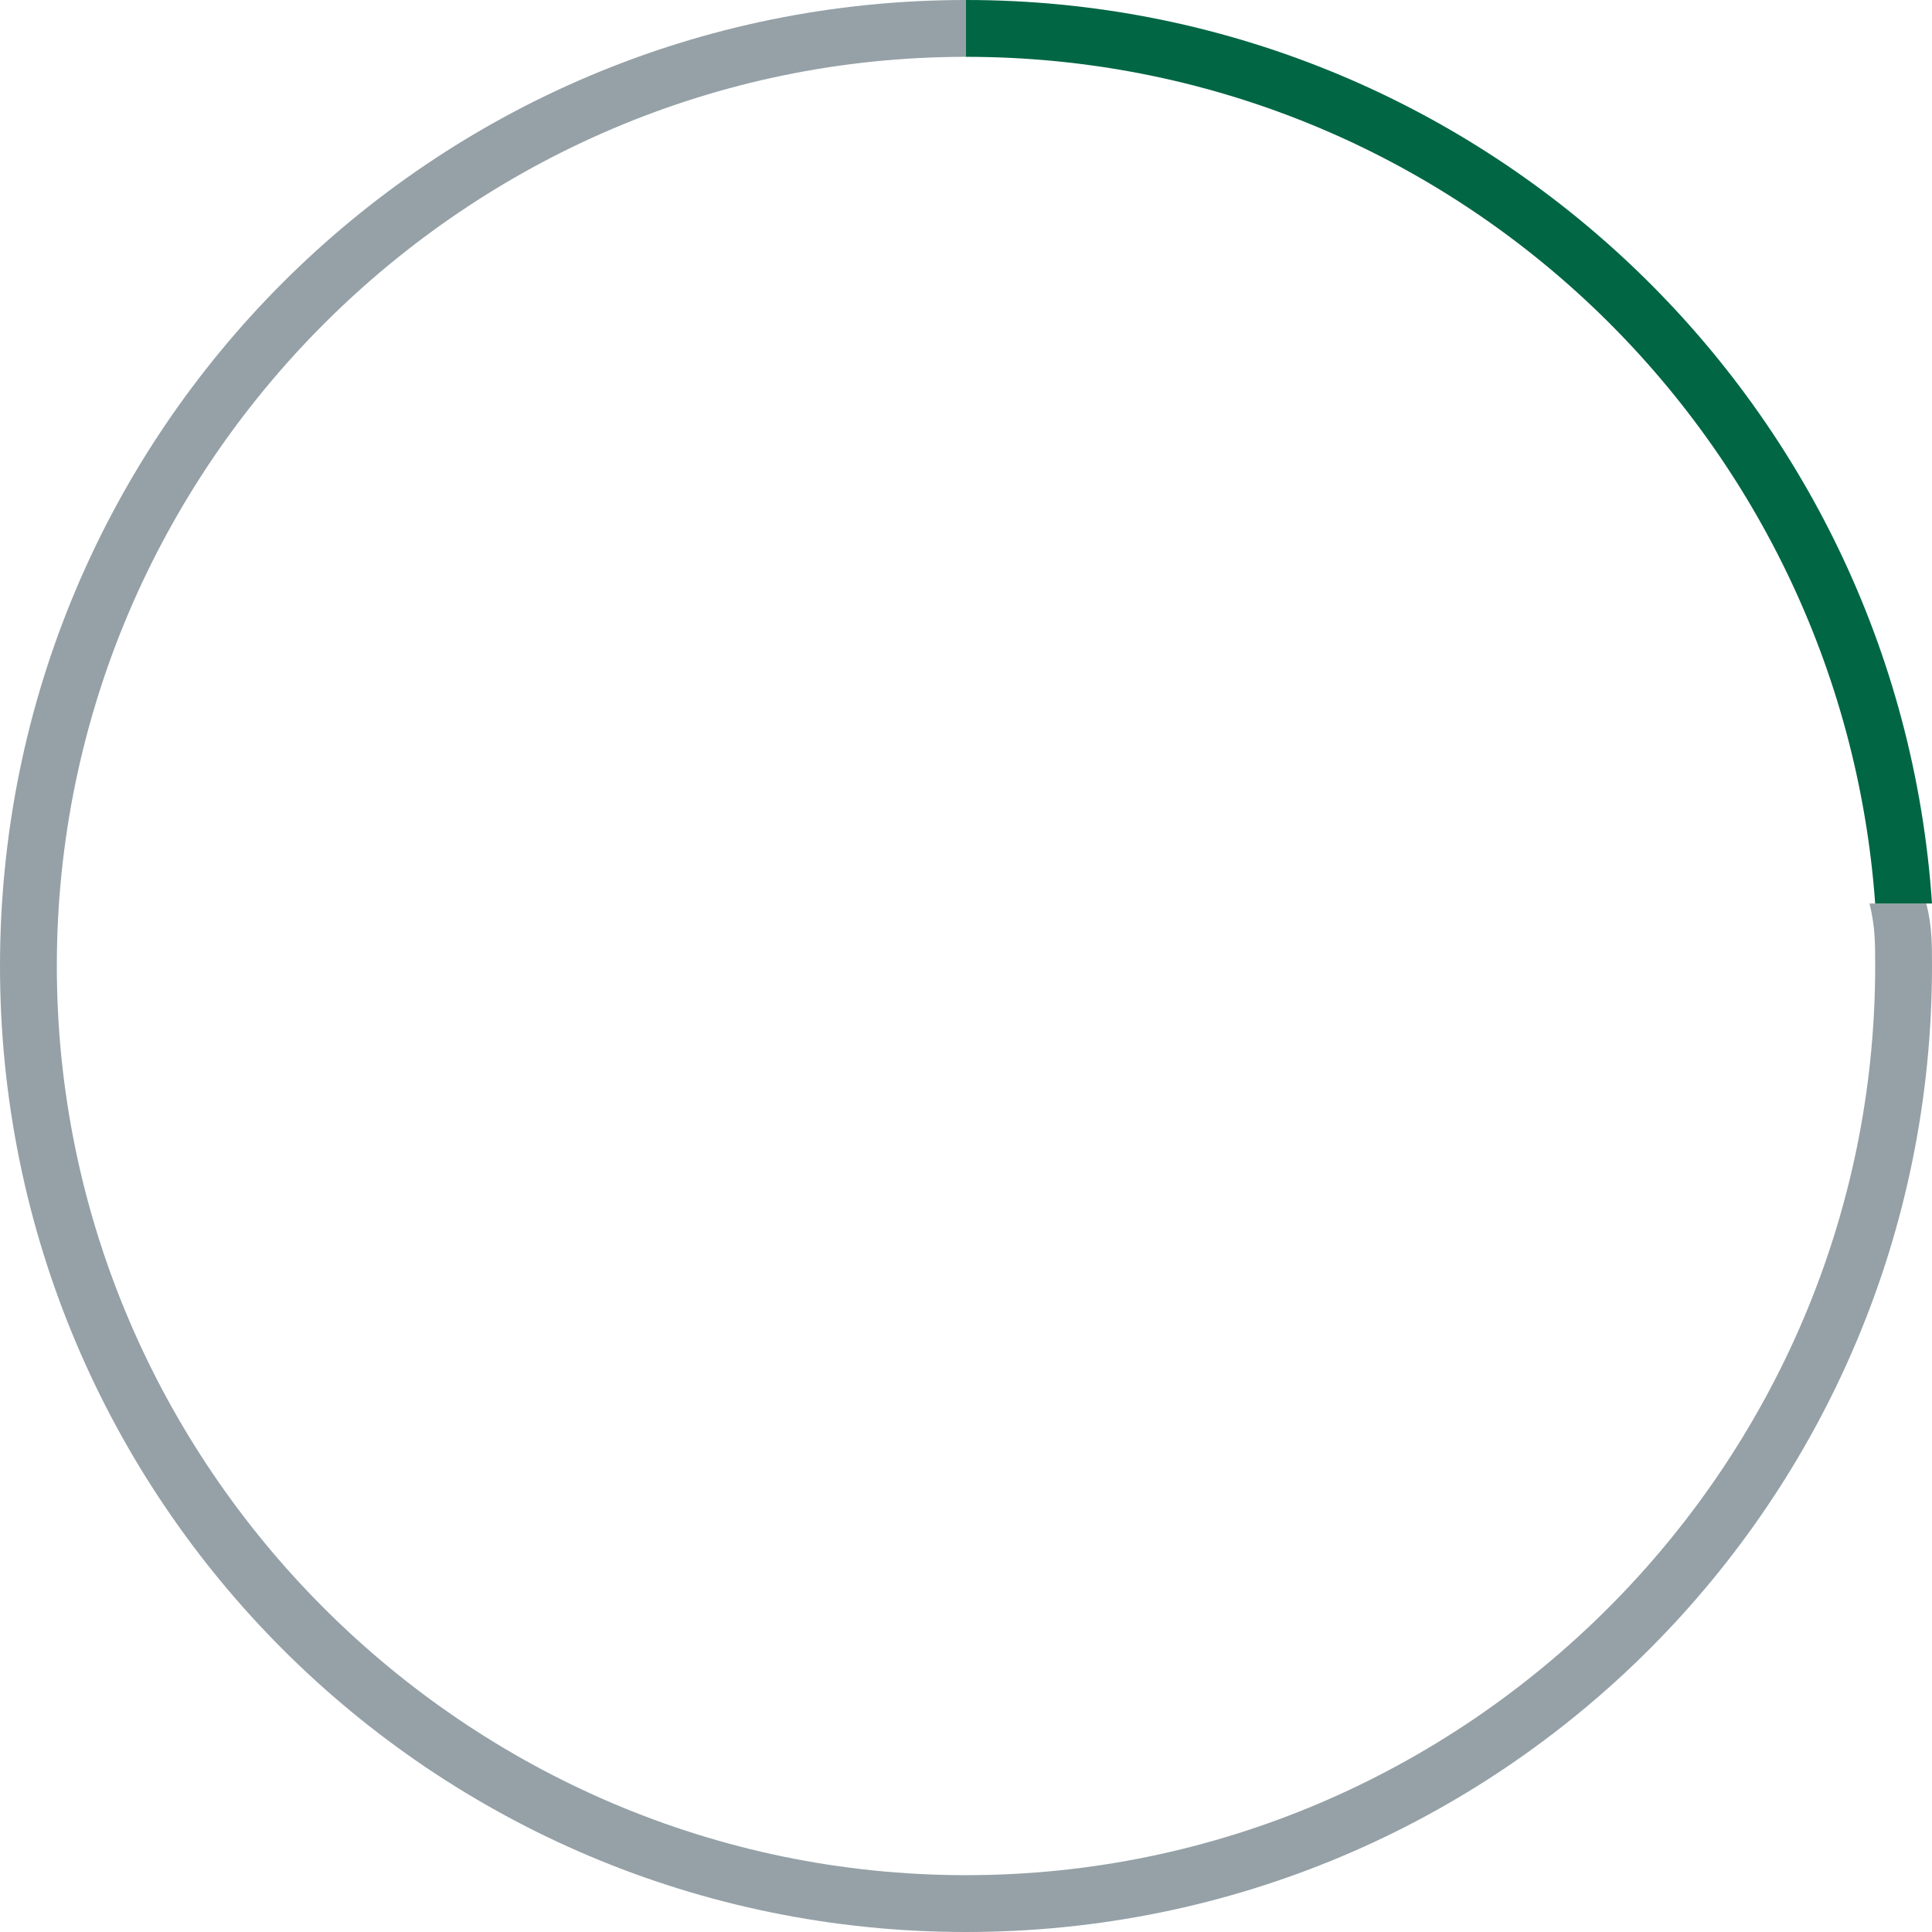
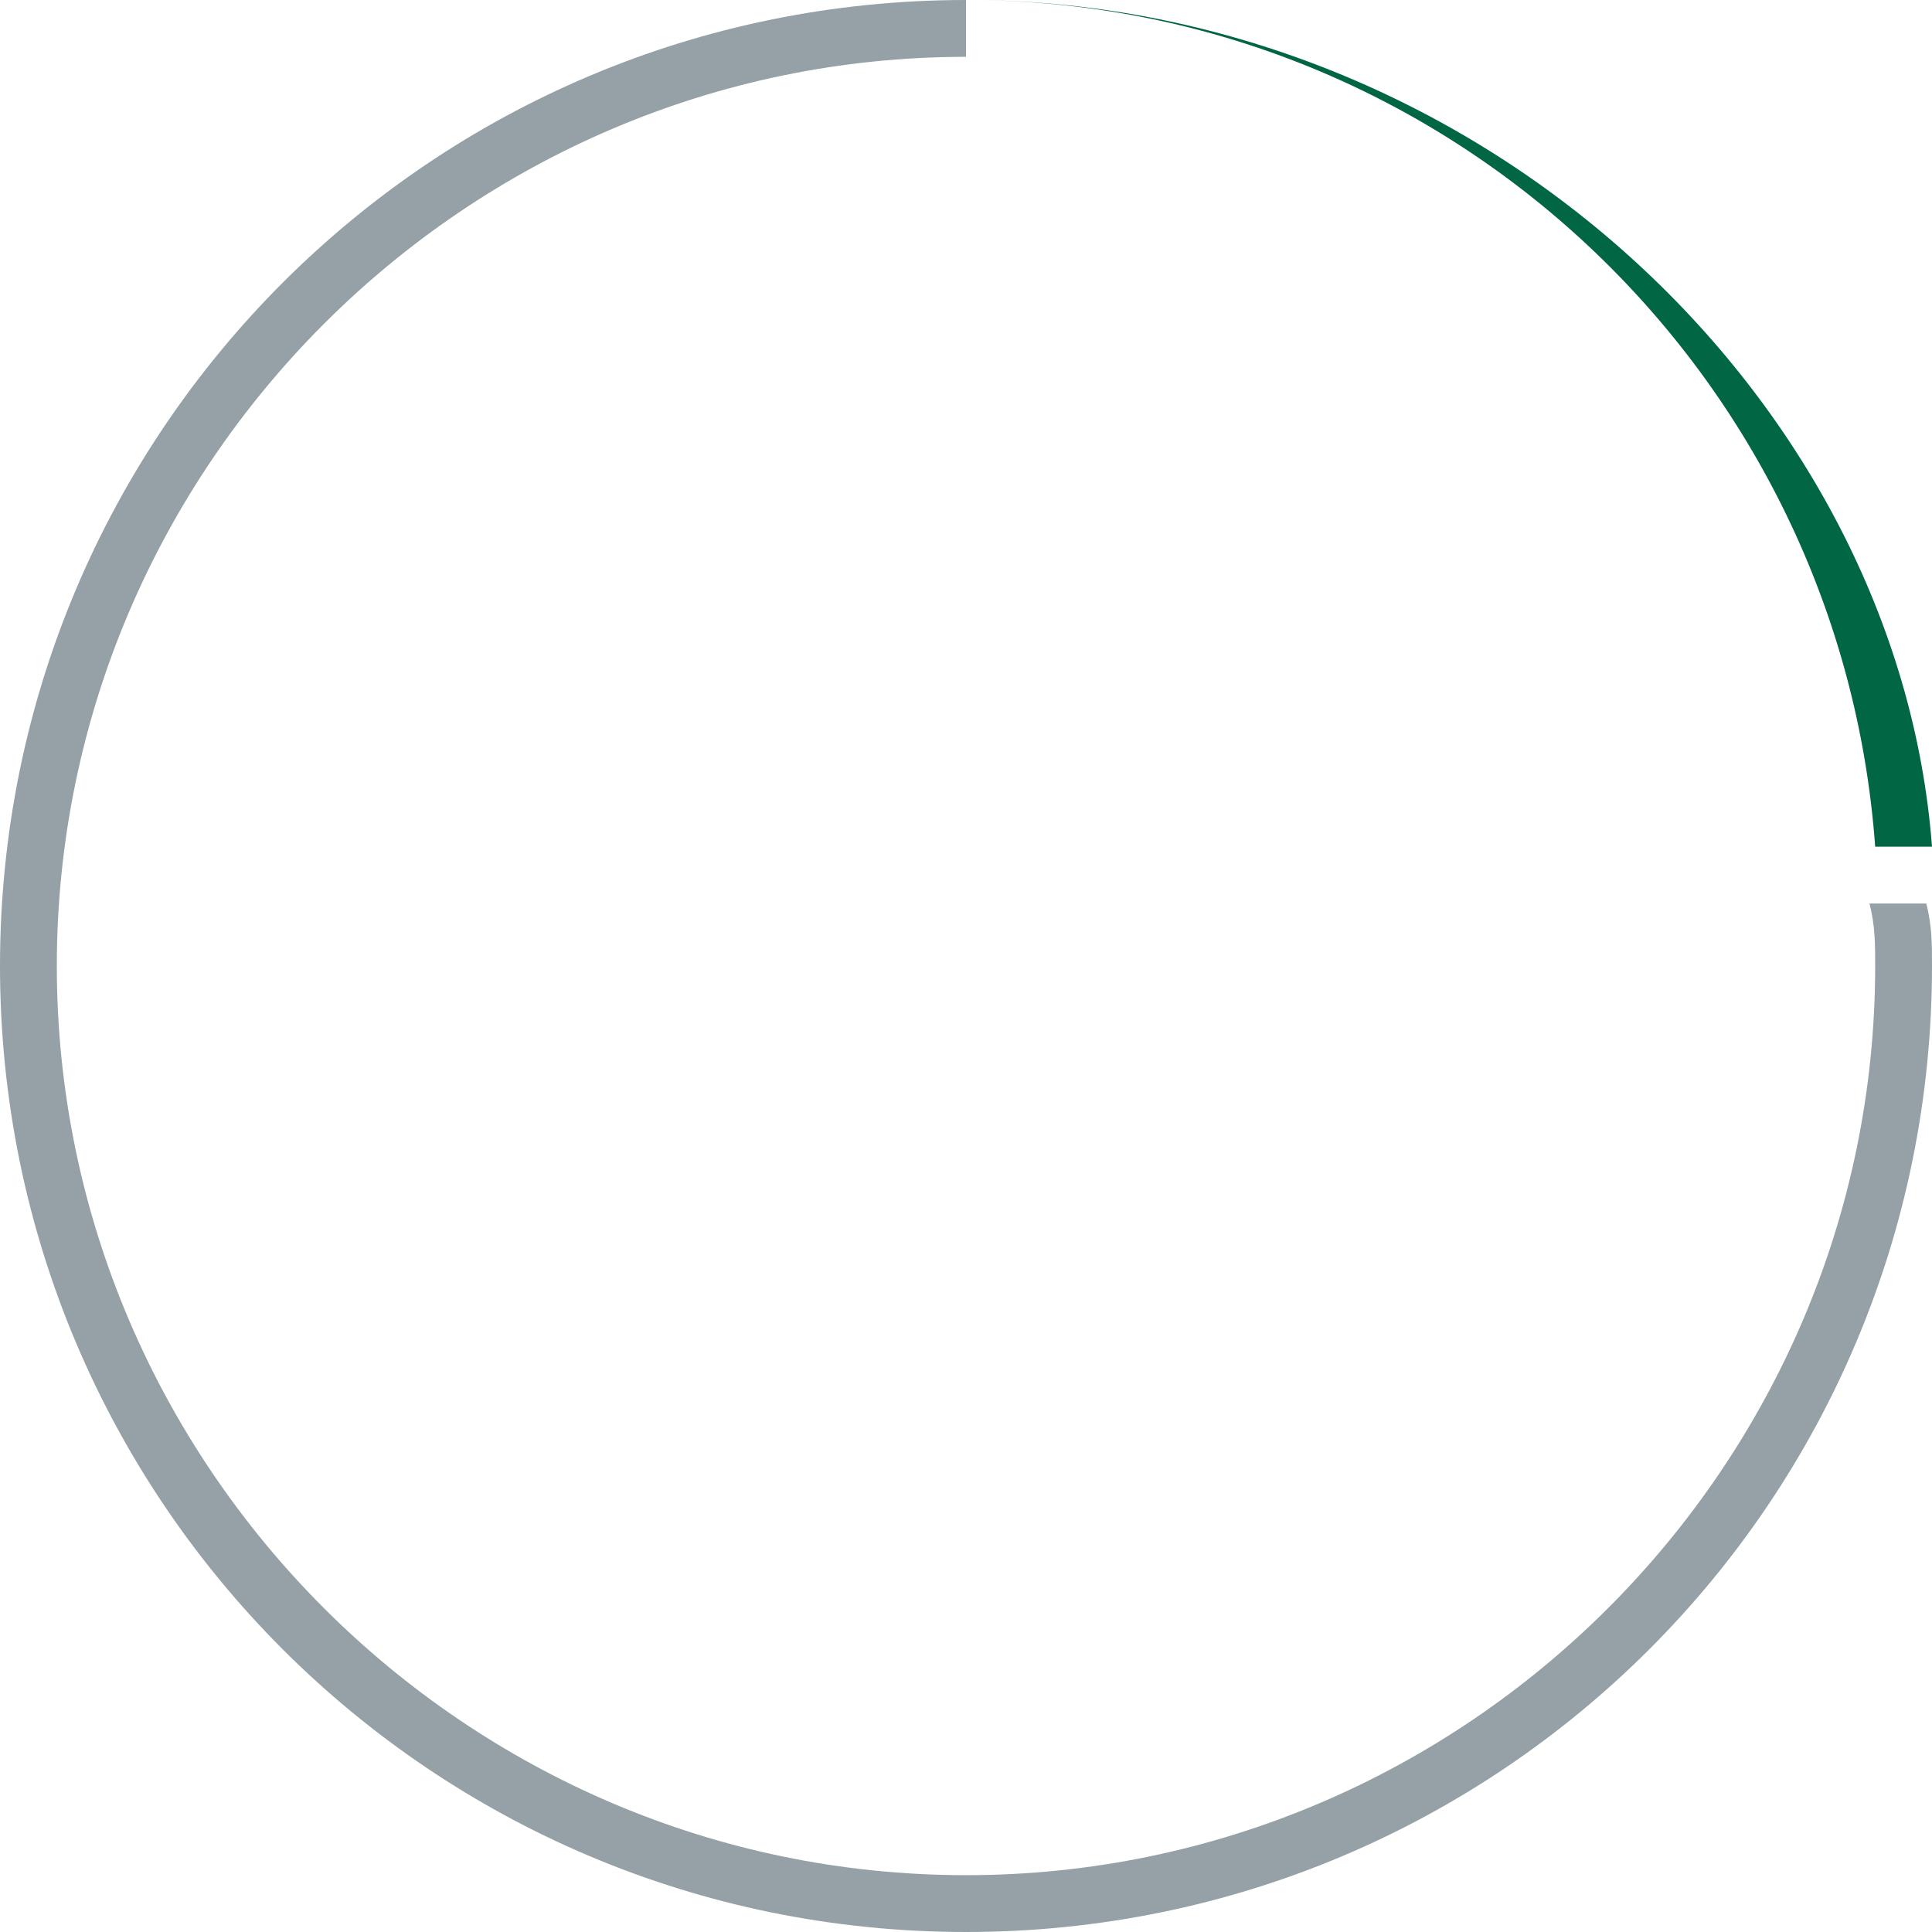
<svg xmlns="http://www.w3.org/2000/svg" version="1.1" id="Layer_2" x="0px" y="0px" width="34px" height="34px" viewBox="0 0 34 34" style="enable-background:new 0 0 34 34;" xml:space="preserve">
  <style type="text/css">
	.st0{fill:none;}
	.st1{fill:#95A1A7;}
	.st2{fill:#006644;}
</style>
  <g>
-     <path class="st0" d="M1,17c0,8.8,7.2,16,16,16s16-7.2,16-16c0-0.4,0-0.7-0.1-1.1H17V1C8.2,1,1,8.2,1,17z" />
    <path class="st1" d="M33,17c0,8.8-7.2,16-16,16S1,25.8,1,17S8.2,1,17,1V0C7.6,0,0,7.6,0,17s7.6,17,17,17s17-7.6,17-17   c0-0.4,0-0.7-0.1-1.1h-1C33,16.3,33,16.6,33,17z" />
-     <path class="st2" d="M17,0v1c8.5,0,15.4,6.6,16,14.9h1C33.4,7,26,0,17,0z" />
+     <path class="st2" d="M17,0c8.5,0,15.4,6.6,16,14.9h1C33.4,7,26,0,17,0z" />
  </g>
</svg>